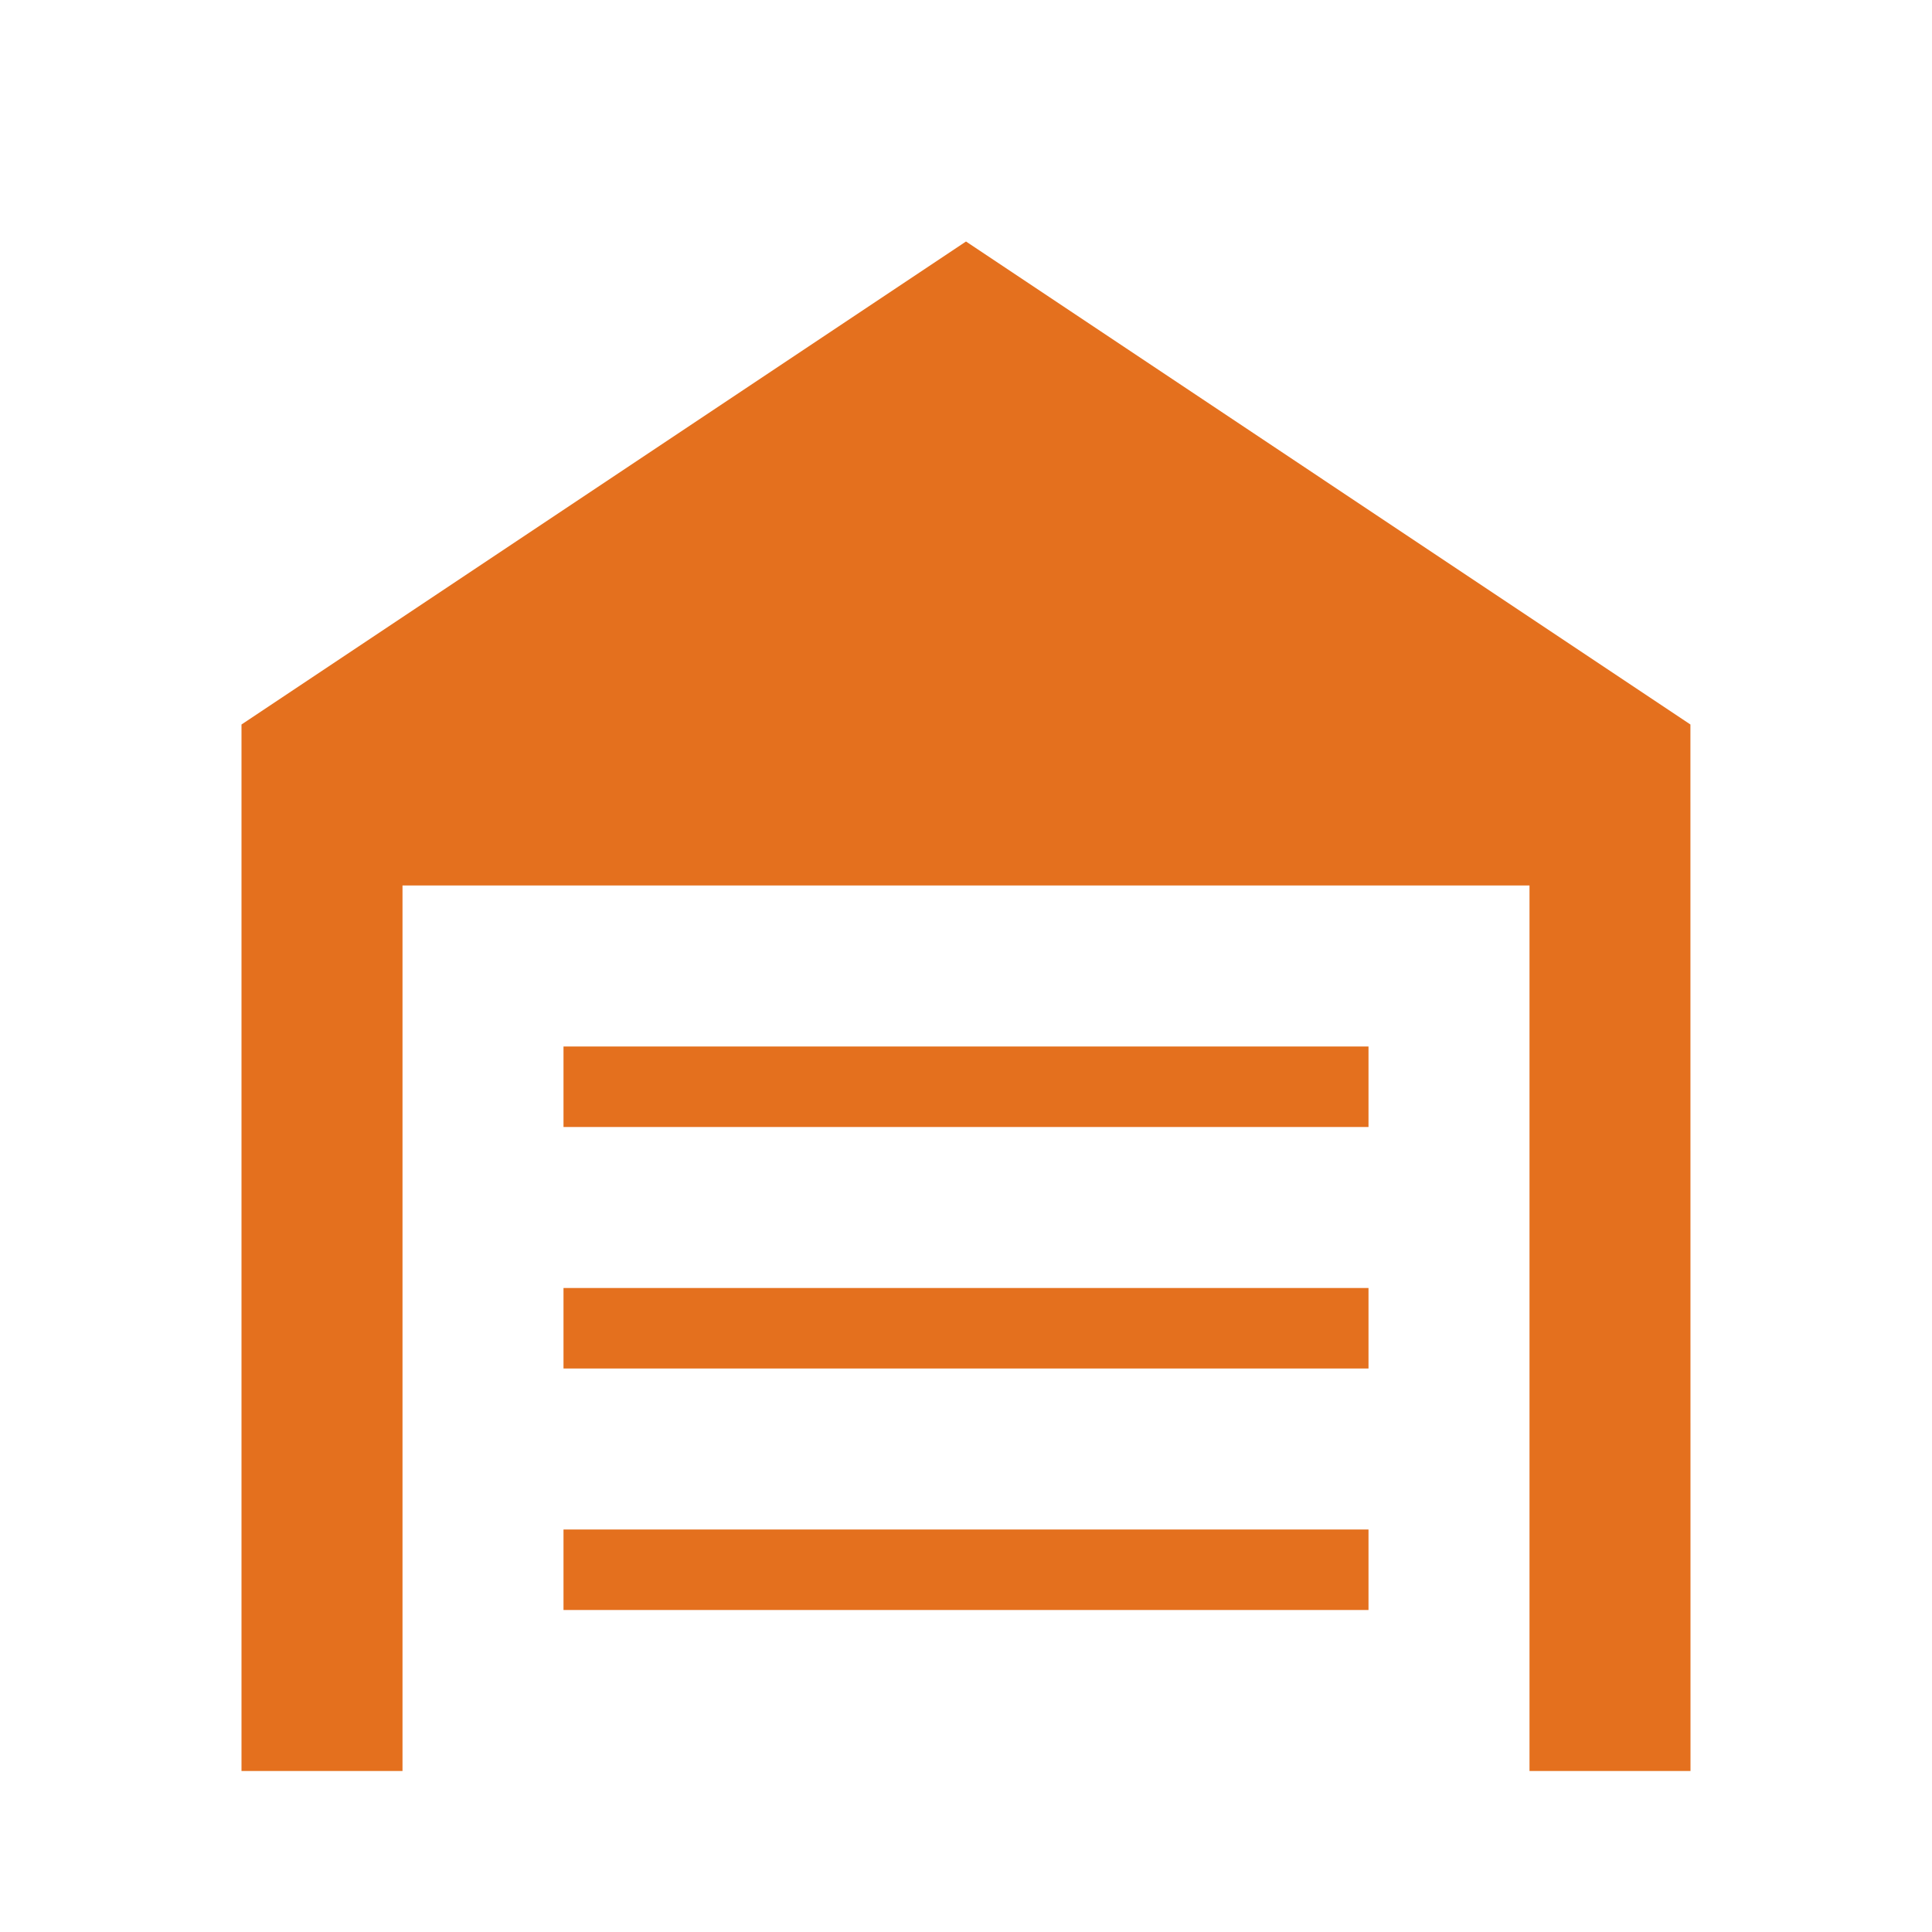
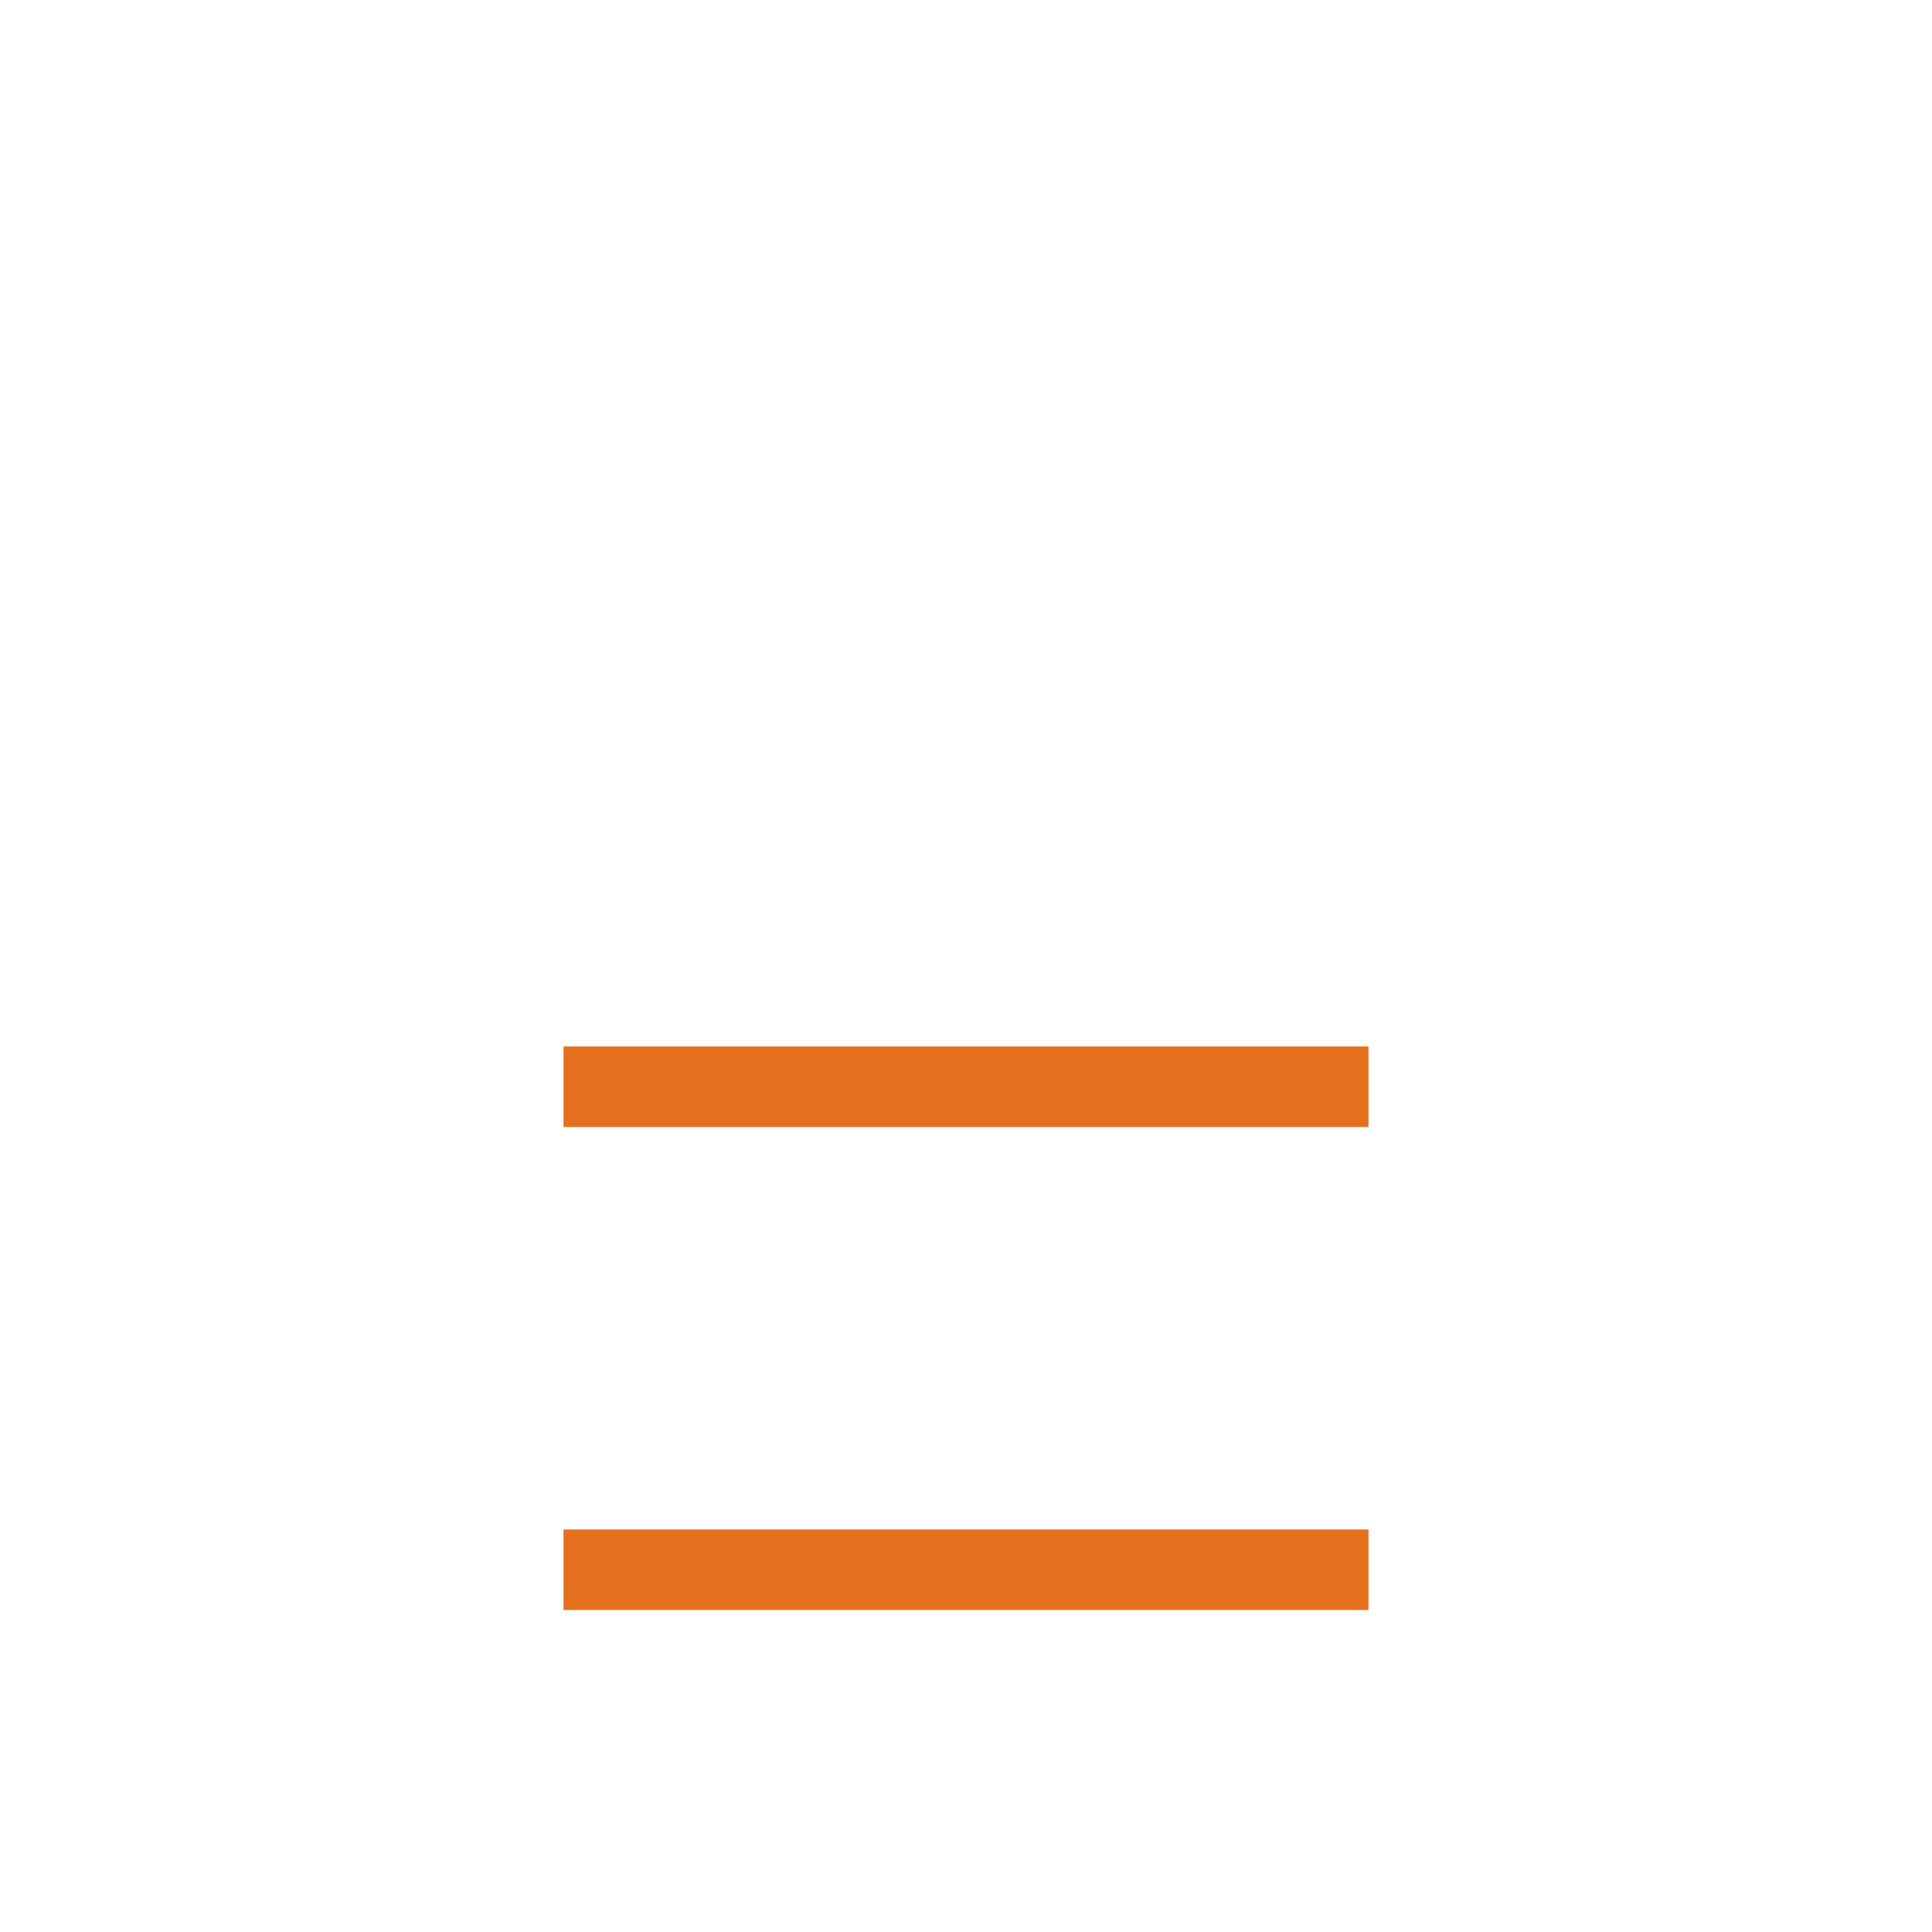
<svg xmlns="http://www.w3.org/2000/svg" width="24" height="24" viewBox="0 0 24 24">
  <g fill="#e4701e">
    <polygon points="7 14 17 14 17 13 7 13" />
-     <polygon points="7 17 17 17 17 16 7 16" />
    <polygon points="7 20 17 20 17 19 7 19" />
-     <polygon points="12 3 3 9 3 22 5 22 5 11 19 11 19 22 21 22 20.999 9" />
  </g>
</svg>